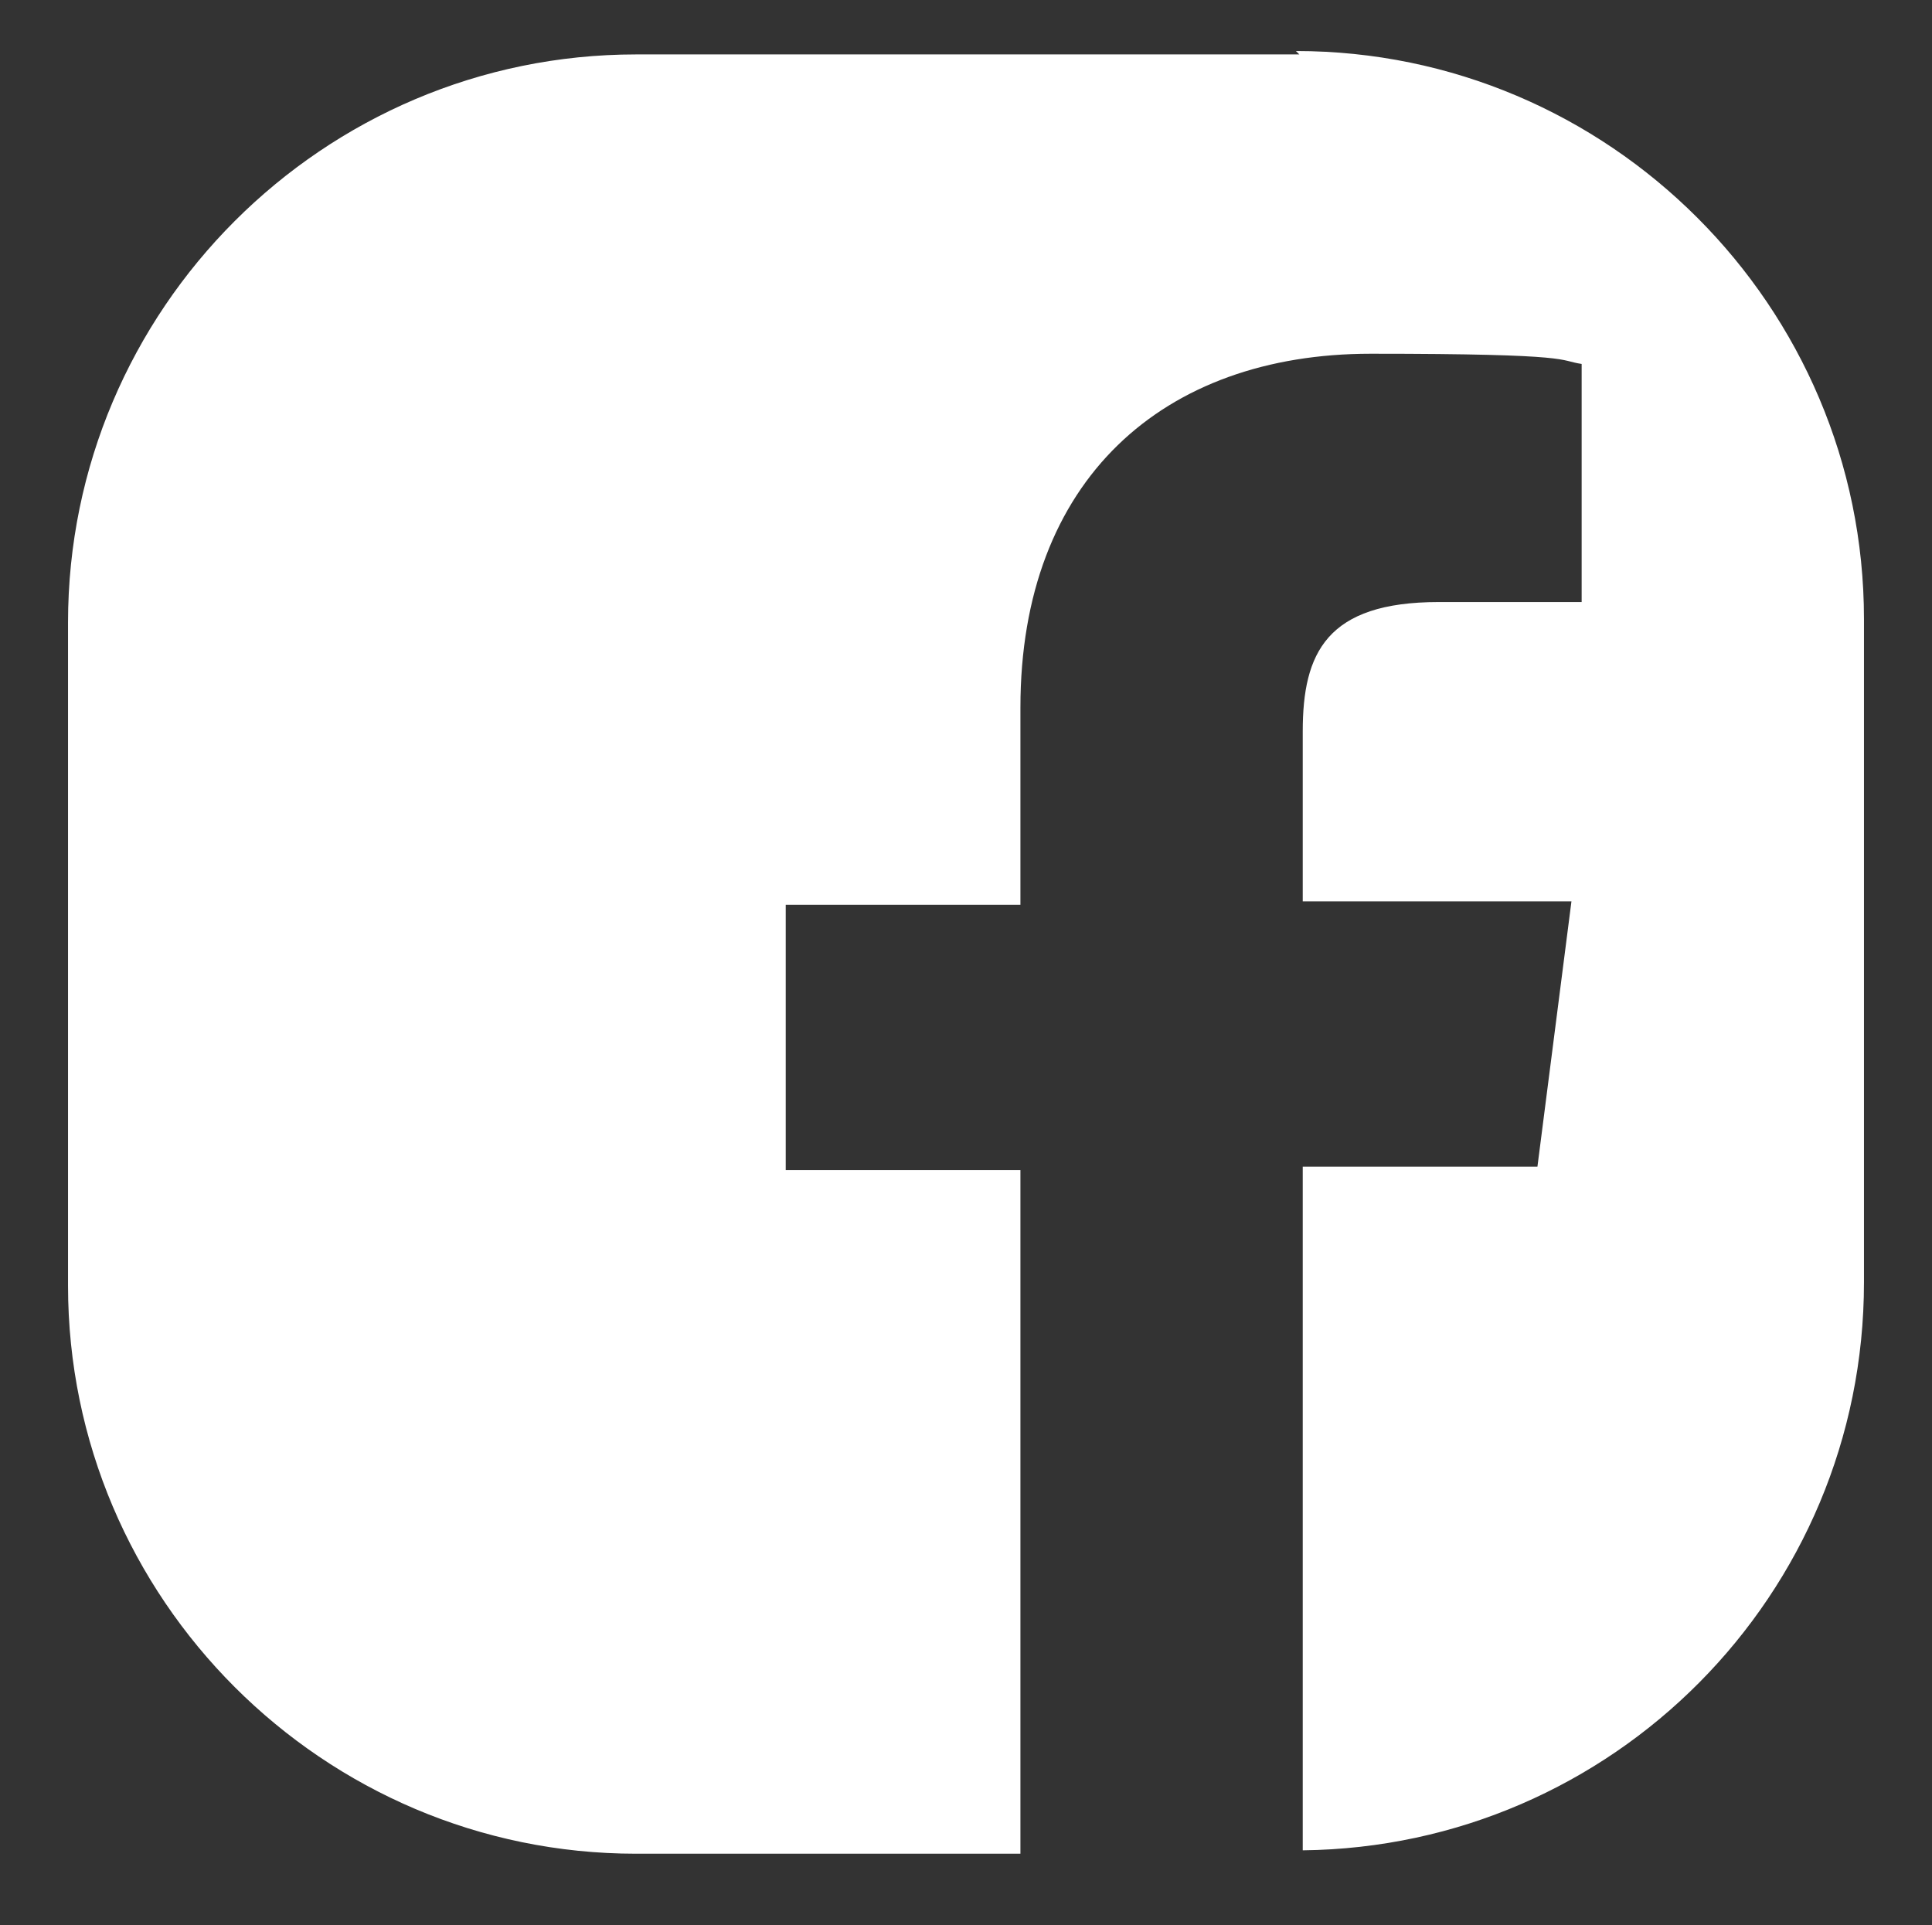
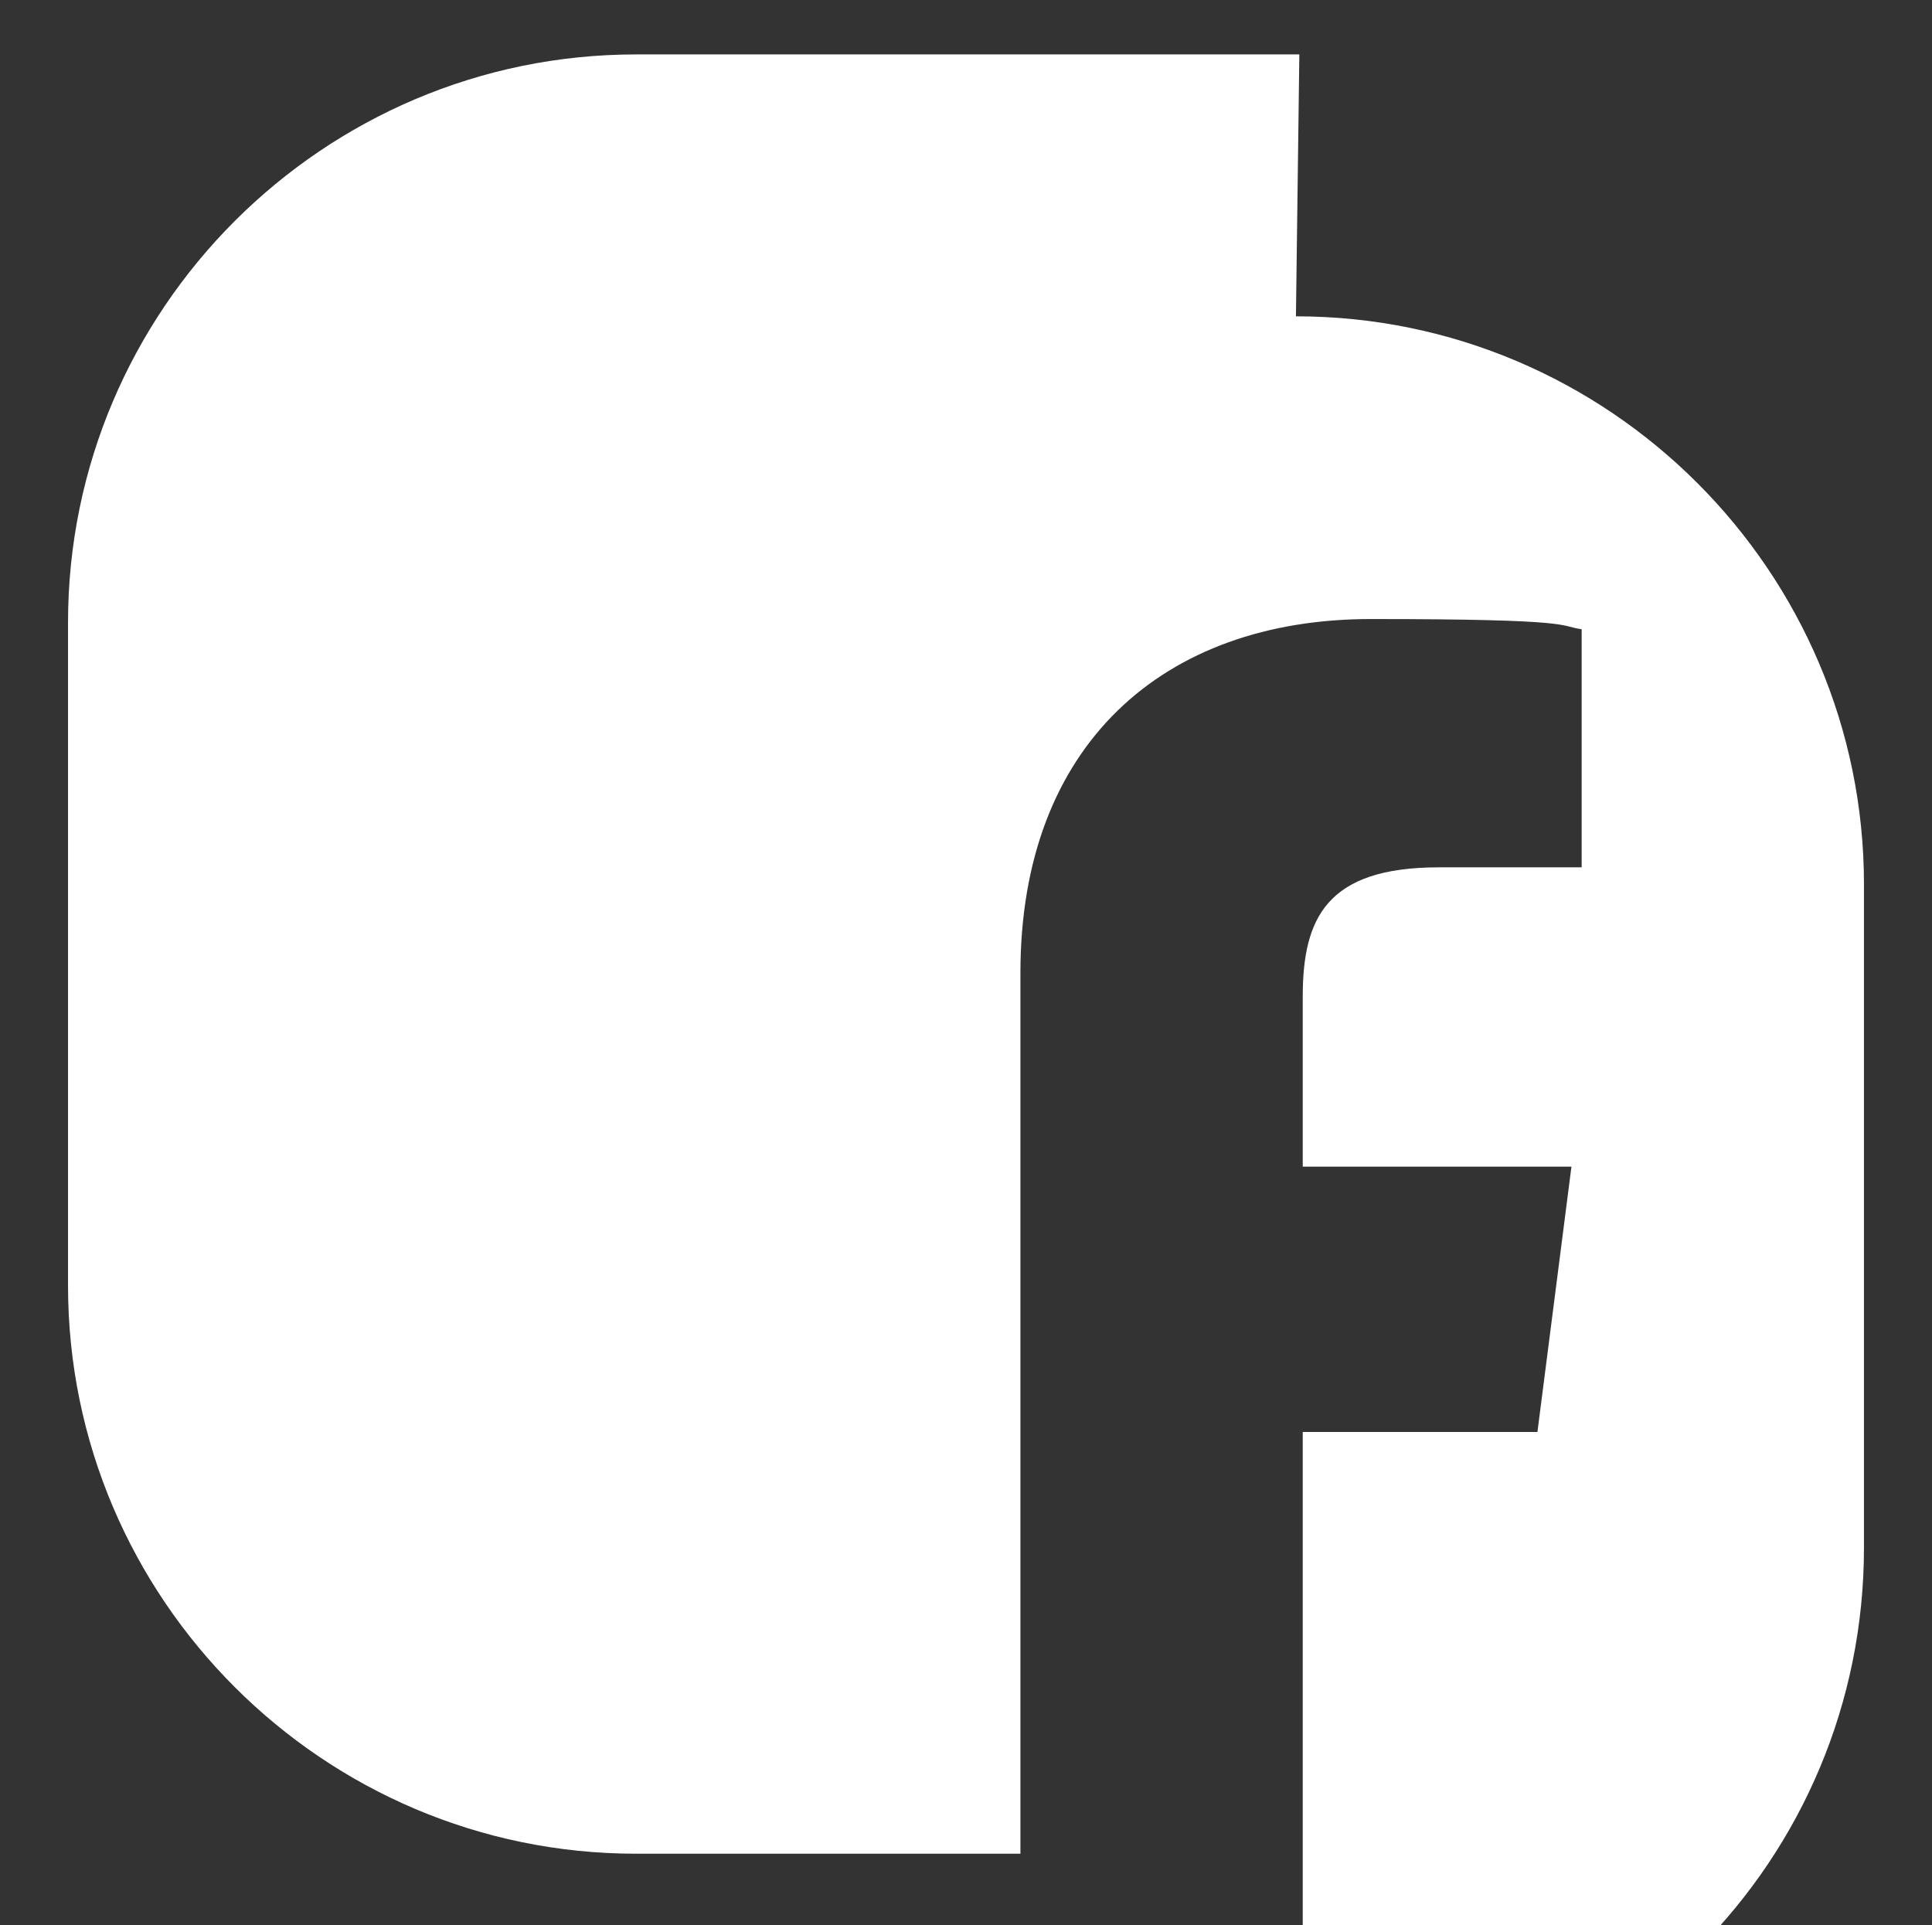
<svg xmlns="http://www.w3.org/2000/svg" id="Layer_1" data-name="Layer 1" version="1.1" viewBox="0 0 56.8 56.6">
  <rect x="0" y="0" width="56.8" height="56.6" fill="#333333" stroke="none" />
  <defs>
    <style>
      .cls-1 {
        fill: #fff;
        stroke-width: 0px;
      }
    </style>
  </defs>
-   <path class="cls-1" d="M38.2,1.6h-19.5C9.5,1.6,2,9.1,2,18.3v19.5c0,9.2,7.5,16.7,16.7,16.7h11.3v-20.1h-6.9v-7.8h6.9v-5.8c0-6.7,4.2-10.4,10.3-10.4s5.5.2,6.2.3v7h-4.2c-3.3,0-4,1.5-4,3.8v5h7.9l-1,7.8h-6.9v20.1c9.1-.1,16.5-7.5,16.5-16.7v-19.5c0-9.2-7.5-16.7-16.7-16.7Z" />
+   <path class="cls-1" d="M38.2,1.6h-19.5C9.5,1.6,2,9.1,2,18.3v19.5c0,9.2,7.5,16.7,16.7,16.7h11.3v-20.1h-6.9h6.9v-5.8c0-6.7,4.2-10.4,10.3-10.4s5.5.2,6.2.3v7h-4.2c-3.3,0-4,1.5-4,3.8v5h7.9l-1,7.8h-6.9v20.1c9.1-.1,16.5-7.5,16.5-16.7v-19.5c0-9.2-7.5-16.7-16.7-16.7Z" />
</svg>